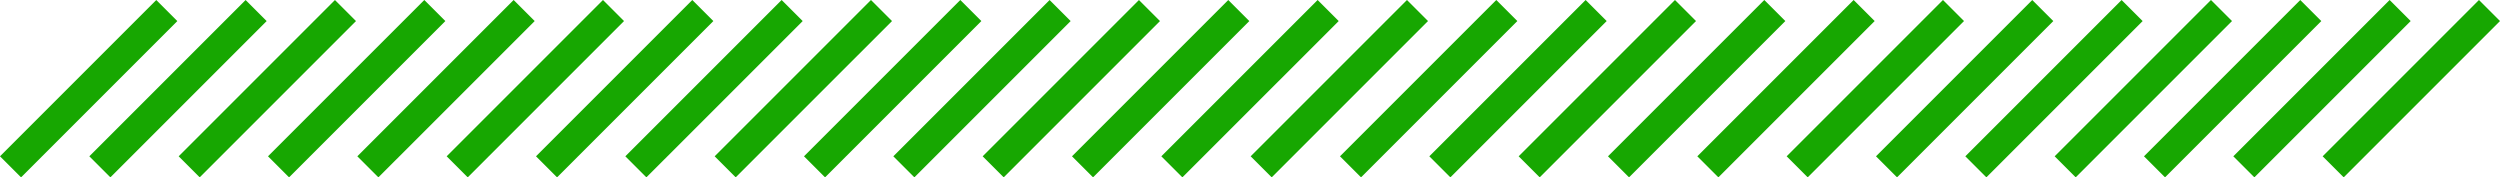
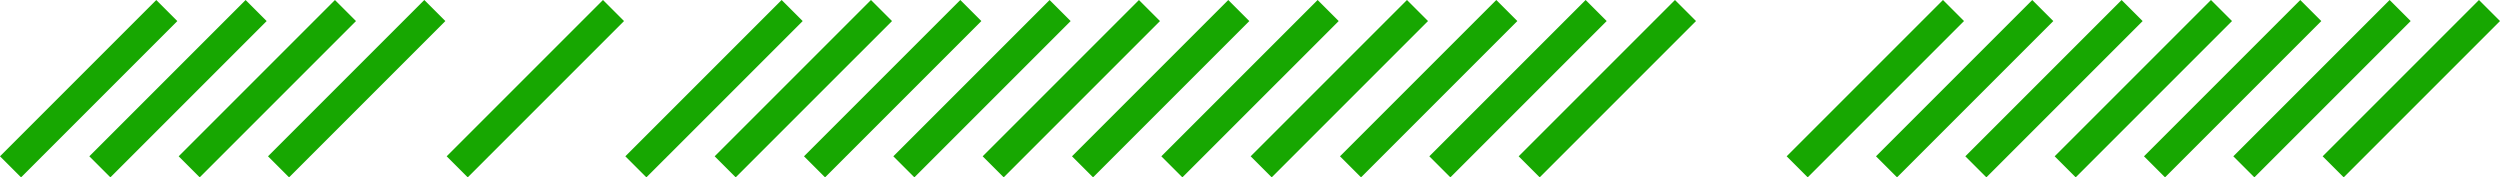
<svg xmlns="http://www.w3.org/2000/svg" width="426.197" height="30.234" viewBox="0 0 426.197 30.234">
  <g id="Group_1217" data-name="Group 1217" transform="translate(-274.127 0.001)">
    <rect id="Rectangle_265" data-name="Rectangle 265" width="37.683" height="5.076" transform="translate(670.088 26.644) rotate(-44.999)" fill="#17a701" />
    <rect id="Rectangle_266" data-name="Rectangle 266" width="37.683" height="5.076" transform="translate(654.859 26.644) rotate(-44.999)" fill="#17a701" />
    <rect id="Rectangle_267" data-name="Rectangle 267" width="37.682" height="5.076" transform="matrix(0.707, -0.707, 0.707, 0.707, 639.63, 26.644)" fill="#17a701" />
    <rect id="Rectangle_268" data-name="Rectangle 268" width="37.683" height="5.076" transform="translate(624.401 26.644) rotate(-44.999)" fill="#17a701" />
    <rect id="Rectangle_269" data-name="Rectangle 269" width="37.682" height="5.076" transform="matrix(0.707, -0.707, 0.707, 0.707, 609.172, 26.644)" fill="#17a701" />
    <rect id="Rectangle_270" data-name="Rectangle 270" width="37.682" height="5.076" transform="matrix(0.707, -0.707, 0.707, 0.707, 593.942, 26.644)" fill="#17a701" />
    <rect id="Rectangle_271" data-name="Rectangle 271" width="37.683" height="5.076" transform="translate(578.713 26.644) rotate(-44.999)" fill="#17a701" />
-     <rect id="Rectangle_272" data-name="Rectangle 272" width="37.683" height="5.076" transform="translate(563.483 26.644) rotate(-44.999)" fill="#17a701" />
-     <rect id="Rectangle_273" data-name="Rectangle 273" width="37.682" height="5.076" transform="translate(548.254 26.644) rotate(-44.999)" fill="#17a701" />
    <rect id="Rectangle_274" data-name="Rectangle 274" width="37.682" height="5.076" transform="translate(533.025 26.644) rotate(-44.999)" fill="#17a701" />
    <rect id="Rectangle_275" data-name="Rectangle 275" width="37.683" height="5.076" transform="translate(517.796 26.644) rotate(-44.999)" fill="#17a701" />
    <rect id="Rectangle_276" data-name="Rectangle 276" width="37.683" height="5.076" transform="translate(502.566 26.644) rotate(-44.999)" fill="#17a701" />
    <rect id="Rectangle_277" data-name="Rectangle 277" width="37.683" height="5.076" transform="translate(487.337 26.644) rotate(-44.999)" fill="#17a701" />
    <rect id="Rectangle_278" data-name="Rectangle 278" width="37.683" height="5.076" transform="translate(472.108 26.644) rotate(-44.999)" fill="#17a701" />
    <rect id="Rectangle_279" data-name="Rectangle 279" width="37.682" height="5.076" transform="matrix(0.707, -0.707, 0.707, 0.707, 456.878, 26.644)" fill="#17a701" />
    <rect id="Rectangle_280" data-name="Rectangle 280" width="37.682" height="5.076" transform="matrix(0.707, -0.707, 0.707, 0.707, 441.649, 26.644)" fill="#17a701" />
    <rect id="Rectangle_281" data-name="Rectangle 281" width="37.682" height="5.076" transform="matrix(0.707, -0.707, 0.707, 0.707, 426.42, 26.644)" fill="#17a701" />
    <rect id="Rectangle_282" data-name="Rectangle 282" width="37.683" height="5.076" transform="translate(411.191 26.644) rotate(-44.999)" fill="#17a701" />
    <rect id="Rectangle_283" data-name="Rectangle 283" width="37.682" height="5.076" transform="translate(395.961 26.644) rotate(-44.999)" fill="#17a701" />
    <rect id="Rectangle_284" data-name="Rectangle 284" width="37.682" height="5.076" transform="translate(380.732 26.644) rotate(-44.999)" fill="#17a701" />
-     <rect id="Rectangle_285" data-name="Rectangle 285" width="37.682" height="5.076" transform="translate(365.503 26.644) rotate(-44.999)" fill="#17a701" />
    <rect id="Rectangle_286" data-name="Rectangle 286" width="37.682" height="5.076" transform="translate(350.274 26.644) rotate(-44.999)" fill="#17a701" />
-     <rect id="Rectangle_287" data-name="Rectangle 287" width="37.683" height="5.076" transform="translate(335.044 26.644) rotate(-44.999)" fill="#17a701" />
    <rect id="Rectangle_288" data-name="Rectangle 288" width="37.683" height="5.076" transform="translate(319.815 26.644) rotate(-44.999)" fill="#17a701" />
    <rect id="Rectangle_289" data-name="Rectangle 289" width="37.682" height="5.076" transform="matrix(0.707, -0.707, 0.707, 0.707, 304.586, 26.644)" fill="#17a701" />
    <rect id="Rectangle_290" data-name="Rectangle 290" width="37.682" height="5.076" transform="matrix(0.707, -0.707, 0.707, 0.707, 289.357, 26.644)" fill="#17a701" />
    <rect id="Rectangle_291" data-name="Rectangle 291" width="37.683" height="5.076" transform="matrix(0.707, -0.707, 0.707, 0.707, 274.127, 26.645)" fill="#17a701" />
  </g>
</svg>